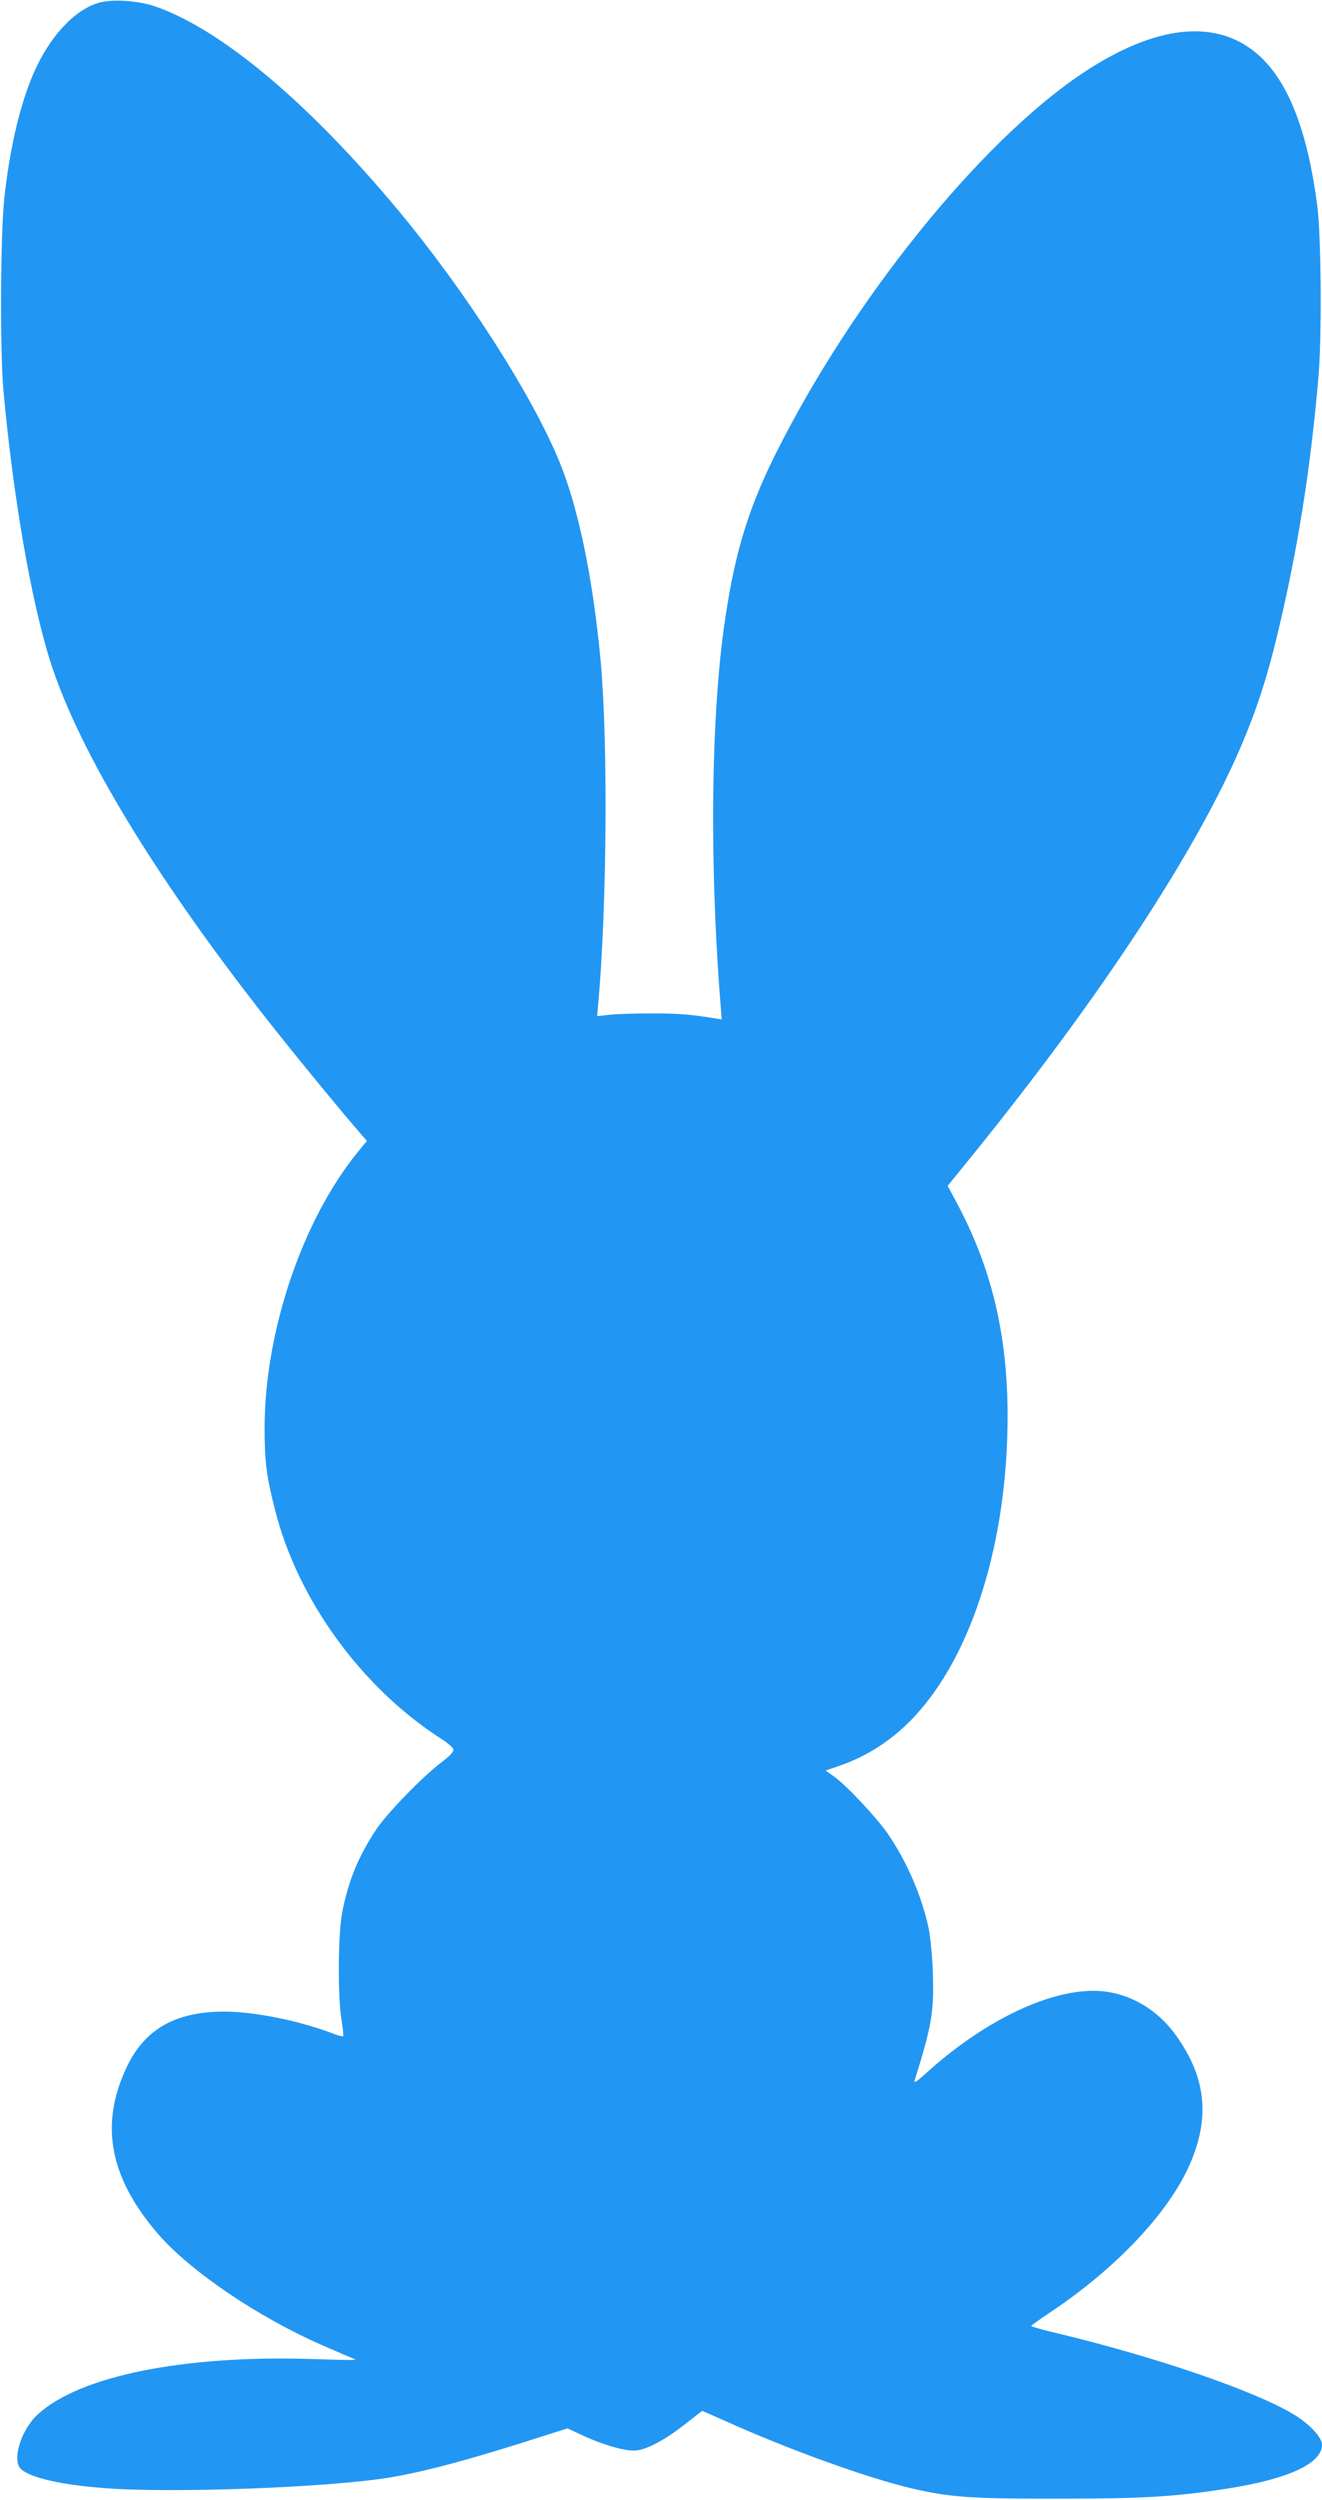
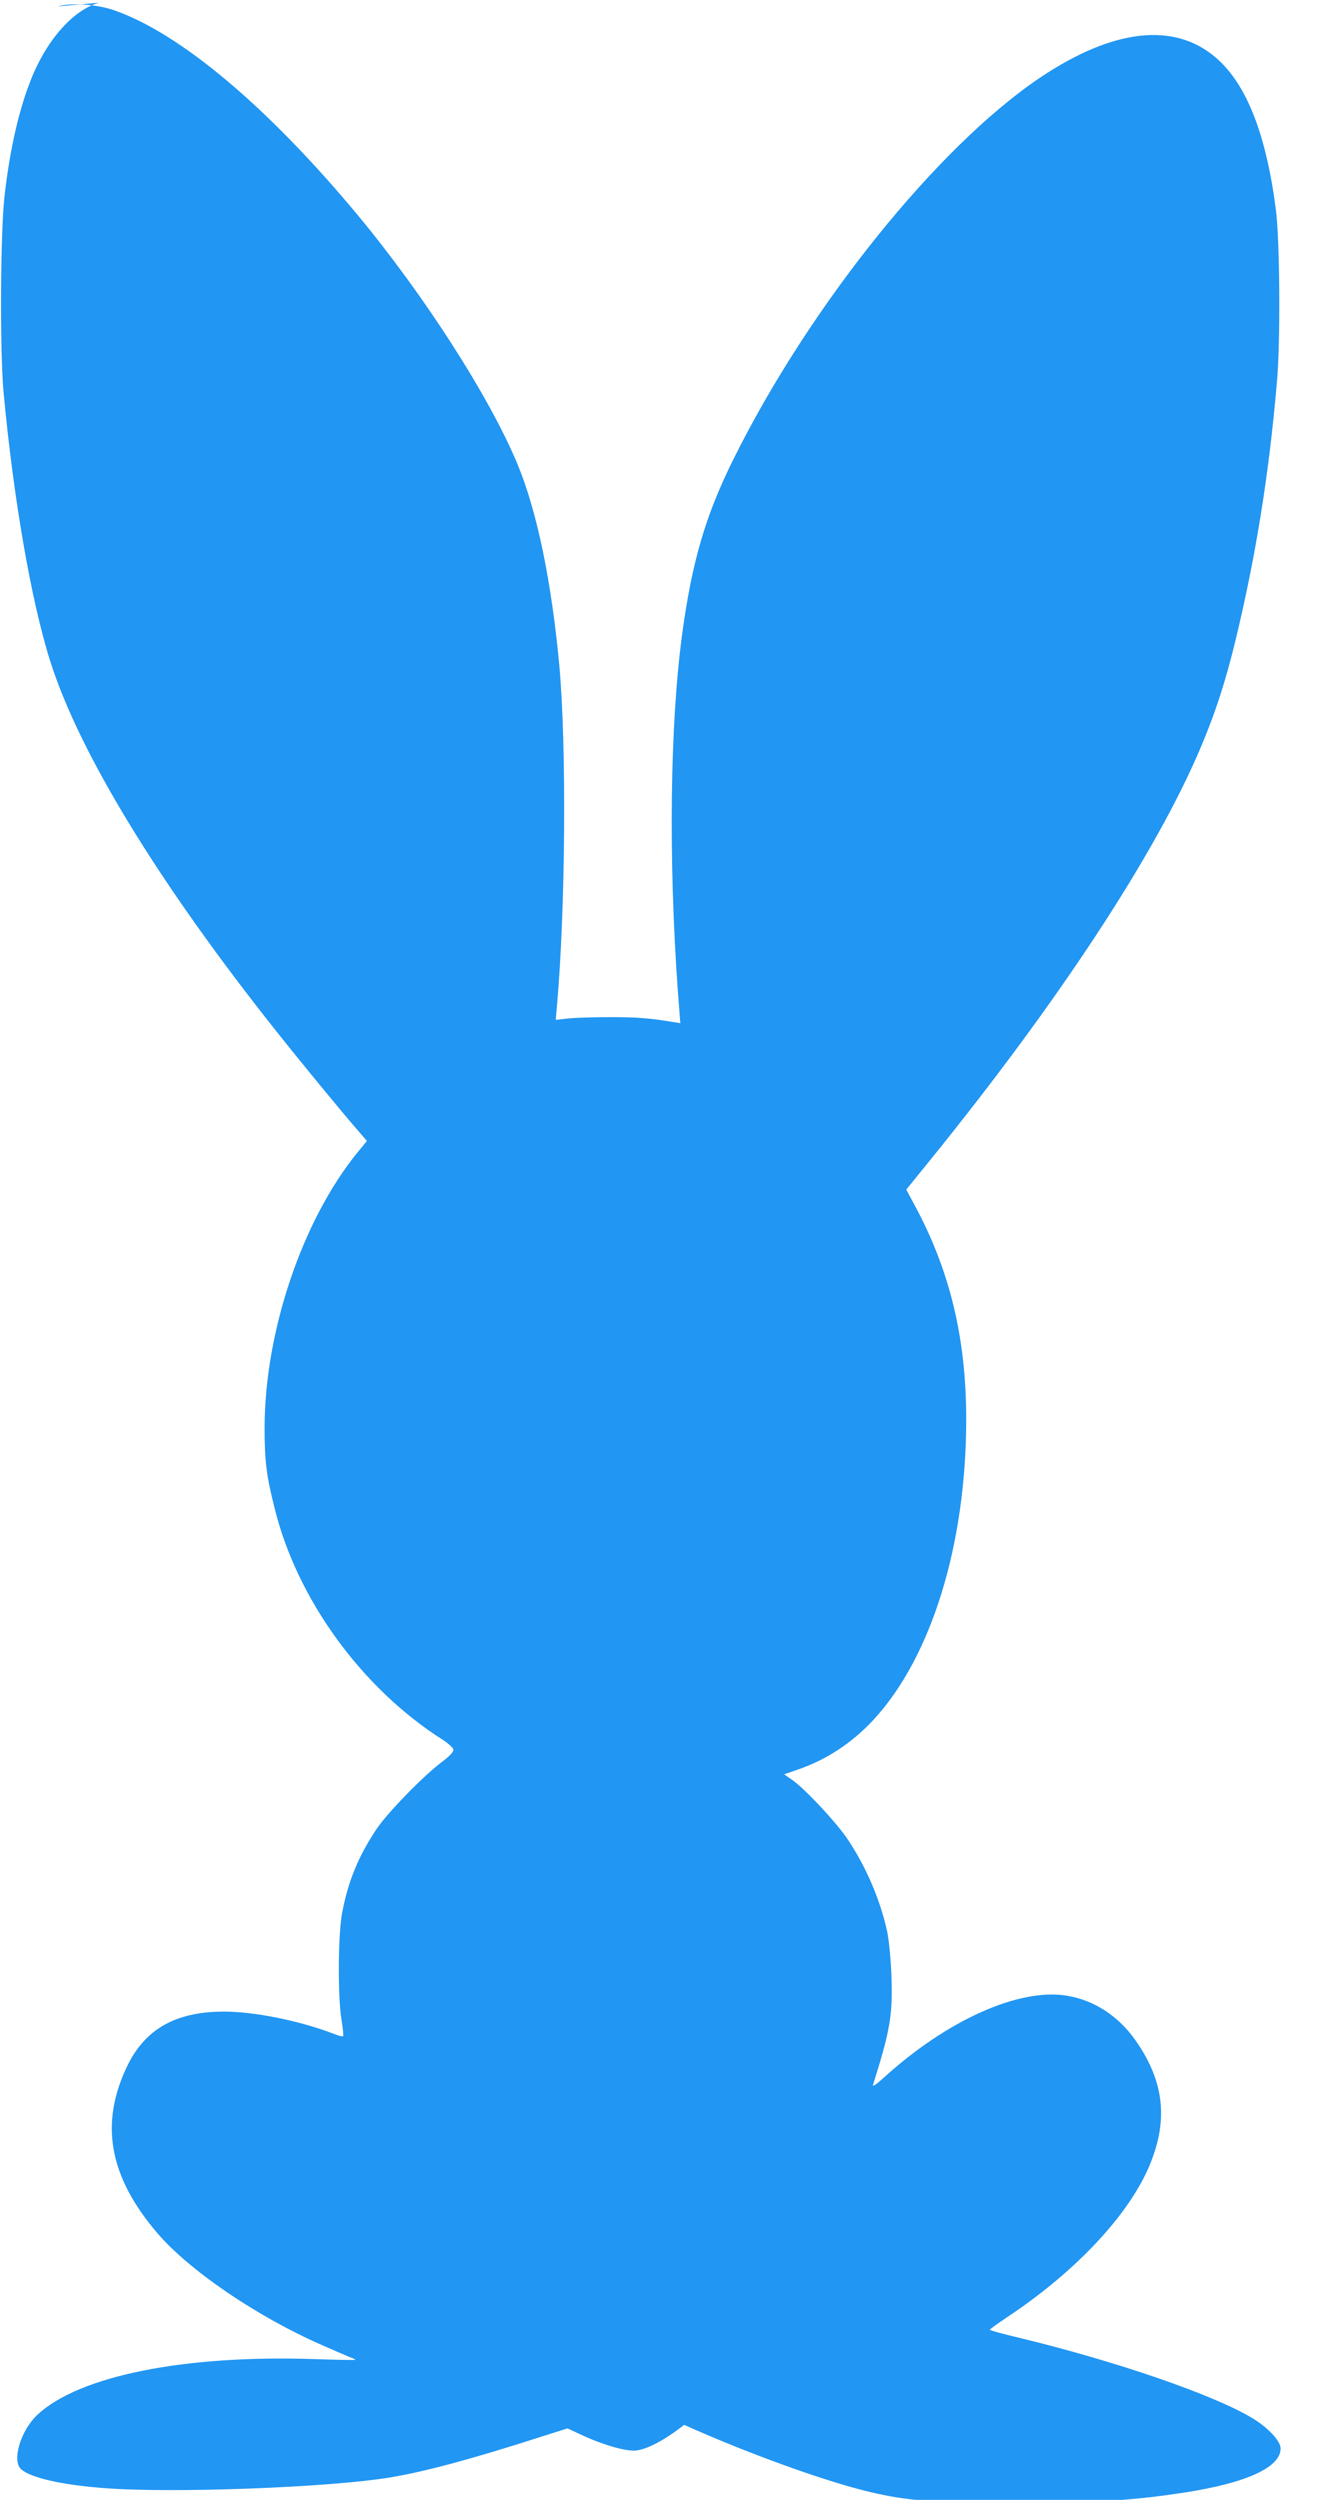
<svg xmlns="http://www.w3.org/2000/svg" version="1.0" width="677pt" height="1280pt" viewBox="0 0 677 1280" preserveAspectRatio="xMidYMid meet">
  <g transform="translate(0,1280) scale(0.1,-0.1)" fill="#2196f3" stroke="none">
-     <path d="M507 12786 c-125 -35 -253 -173 -335 -361 -69 -160 -120 -374 -149 -631 -21 -187 -24 -788 -5 -999 50 -542 141 -1069 239 -1380 149 -471 559 -1142 1161 -1899 126 -159 335 -413 423 -514 l38 -44 -46 -56 c-285 -349 -477 -919 -478 -1412 0 -172 9 -245 52 -415 115 -465 447 -921 860 -1183 28 -18 53 -41 55 -50 2 -11 -19 -34 -62 -66 -95 -72 -278 -260 -333 -343 -91 -138 -142 -259 -174 -422 -22 -107 -24 -436 -4 -554 7 -43 11 -81 8 -83 -2 -3 -29 4 -58 16 -170 64 -397 110 -551 110 -248 0 -406 -89 -498 -282 -141 -295 -90 -566 158 -855 165 -191 510 -426 844 -572 73 -32 142 -62 152 -65 10 -4 17 -8 15 -9 -2 -2 -101 0 -219 4 -658 21 -1193 -86 -1407 -284 -86 -79 -134 -236 -85 -280 48 -43 200 -79 415 -96 346 -29 1172 2 1482 55 178 30 420 96 750 202 l151 48 84 -39 c108 -49 223 -81 270 -74 59 8 145 54 244 131 l92 72 120 -53 c317 -143 720 -289 948 -343 200 -47 309 -55 766 -54 423 0 582 10 845 50 319 49 495 129 495 226 0 39 -66 109 -149 158 -198 118 -689 287 -1178 406 -90 21 -163 41 -162 44 0 3 43 34 97 70 352 235 625 530 726 784 92 229 67 425 -80 632 -86 121 -209 201 -346 224 -245 42 -617 -124 -943 -422 -38 -34 -56 -46 -52 -33 89 283 101 356 94 560 -3 83 -13 184 -22 225 -36 165 -111 338 -208 480 -58 84 -217 254 -279 296 l-40 28 63 22 c150 50 284 138 394 257 296 319 475 897 475 1538 0 421 -85 770 -271 1110 l-36 67 116 143 c664 819 1159 1573 1389 2114 76 178 131 347 181 555 103 426 171 845 212 1320 19 207 15 727 -5 885 -50 386 -149 639 -303 775 -214 188 -528 154 -904 -98 -525 -353 -1179 -1166 -1570 -1952 -145 -292 -213 -526 -264 -900 -62 -465 -70 -1144 -22 -1823 l13 -167 -31 5 c-126 21 -189 26 -326 26 -86 0 -185 -3 -219 -7 l-62 -7 6 69 c44 492 50 1336 12 1749 -40 428 -114 785 -212 1023 -142 344 -478 868 -822 1282 -461 554 -909 930 -1247 1047 -87 30 -219 39 -288 19z" />
+     <path d="M507 12786 c-125 -35 -253 -173 -335 -361 -69 -160 -120 -374 -149 -631 -21 -187 -24 -788 -5 -999 50 -542 141 -1069 239 -1380 149 -471 559 -1142 1161 -1899 126 -159 335 -413 423 -514 l38 -44 -46 -56 c-285 -349 -477 -919 -478 -1412 0 -172 9 -245 52 -415 115 -465 447 -921 860 -1183 28 -18 53 -41 55 -50 2 -11 -19 -34 -62 -66 -95 -72 -278 -260 -333 -343 -91 -138 -142 -259 -174 -422 -22 -107 -24 -436 -4 -554 7 -43 11 -81 8 -83 -2 -3 -29 4 -58 16 -170 64 -397 110 -551 110 -248 0 -406 -89 -498 -282 -141 -295 -90 -566 158 -855 165 -191 510 -426 844 -572 73 -32 142 -62 152 -65 10 -4 17 -8 15 -9 -2 -2 -101 0 -219 4 -658 21 -1193 -86 -1407 -284 -86 -79 -134 -236 -85 -280 48 -43 200 -79 415 -96 346 -29 1172 2 1482 55 178 30 420 96 750 202 l151 48 84 -39 c108 -49 223 -81 270 -74 59 8 145 54 244 131 c317 -143 720 -289 948 -343 200 -47 309 -55 766 -54 423 0 582 10 845 50 319 49 495 129 495 226 0 39 -66 109 -149 158 -198 118 -689 287 -1178 406 -90 21 -163 41 -162 44 0 3 43 34 97 70 352 235 625 530 726 784 92 229 67 425 -80 632 -86 121 -209 201 -346 224 -245 42 -617 -124 -943 -422 -38 -34 -56 -46 -52 -33 89 283 101 356 94 560 -3 83 -13 184 -22 225 -36 165 -111 338 -208 480 -58 84 -217 254 -279 296 l-40 28 63 22 c150 50 284 138 394 257 296 319 475 897 475 1538 0 421 -85 770 -271 1110 l-36 67 116 143 c664 819 1159 1573 1389 2114 76 178 131 347 181 555 103 426 171 845 212 1320 19 207 15 727 -5 885 -50 386 -149 639 -303 775 -214 188 -528 154 -904 -98 -525 -353 -1179 -1166 -1570 -1952 -145 -292 -213 -526 -264 -900 -62 -465 -70 -1144 -22 -1823 l13 -167 -31 5 c-126 21 -189 26 -326 26 -86 0 -185 -3 -219 -7 l-62 -7 6 69 c44 492 50 1336 12 1749 -40 428 -114 785 -212 1023 -142 344 -478 868 -822 1282 -461 554 -909 930 -1247 1047 -87 30 -219 39 -288 19z" />
  </g>
</svg>